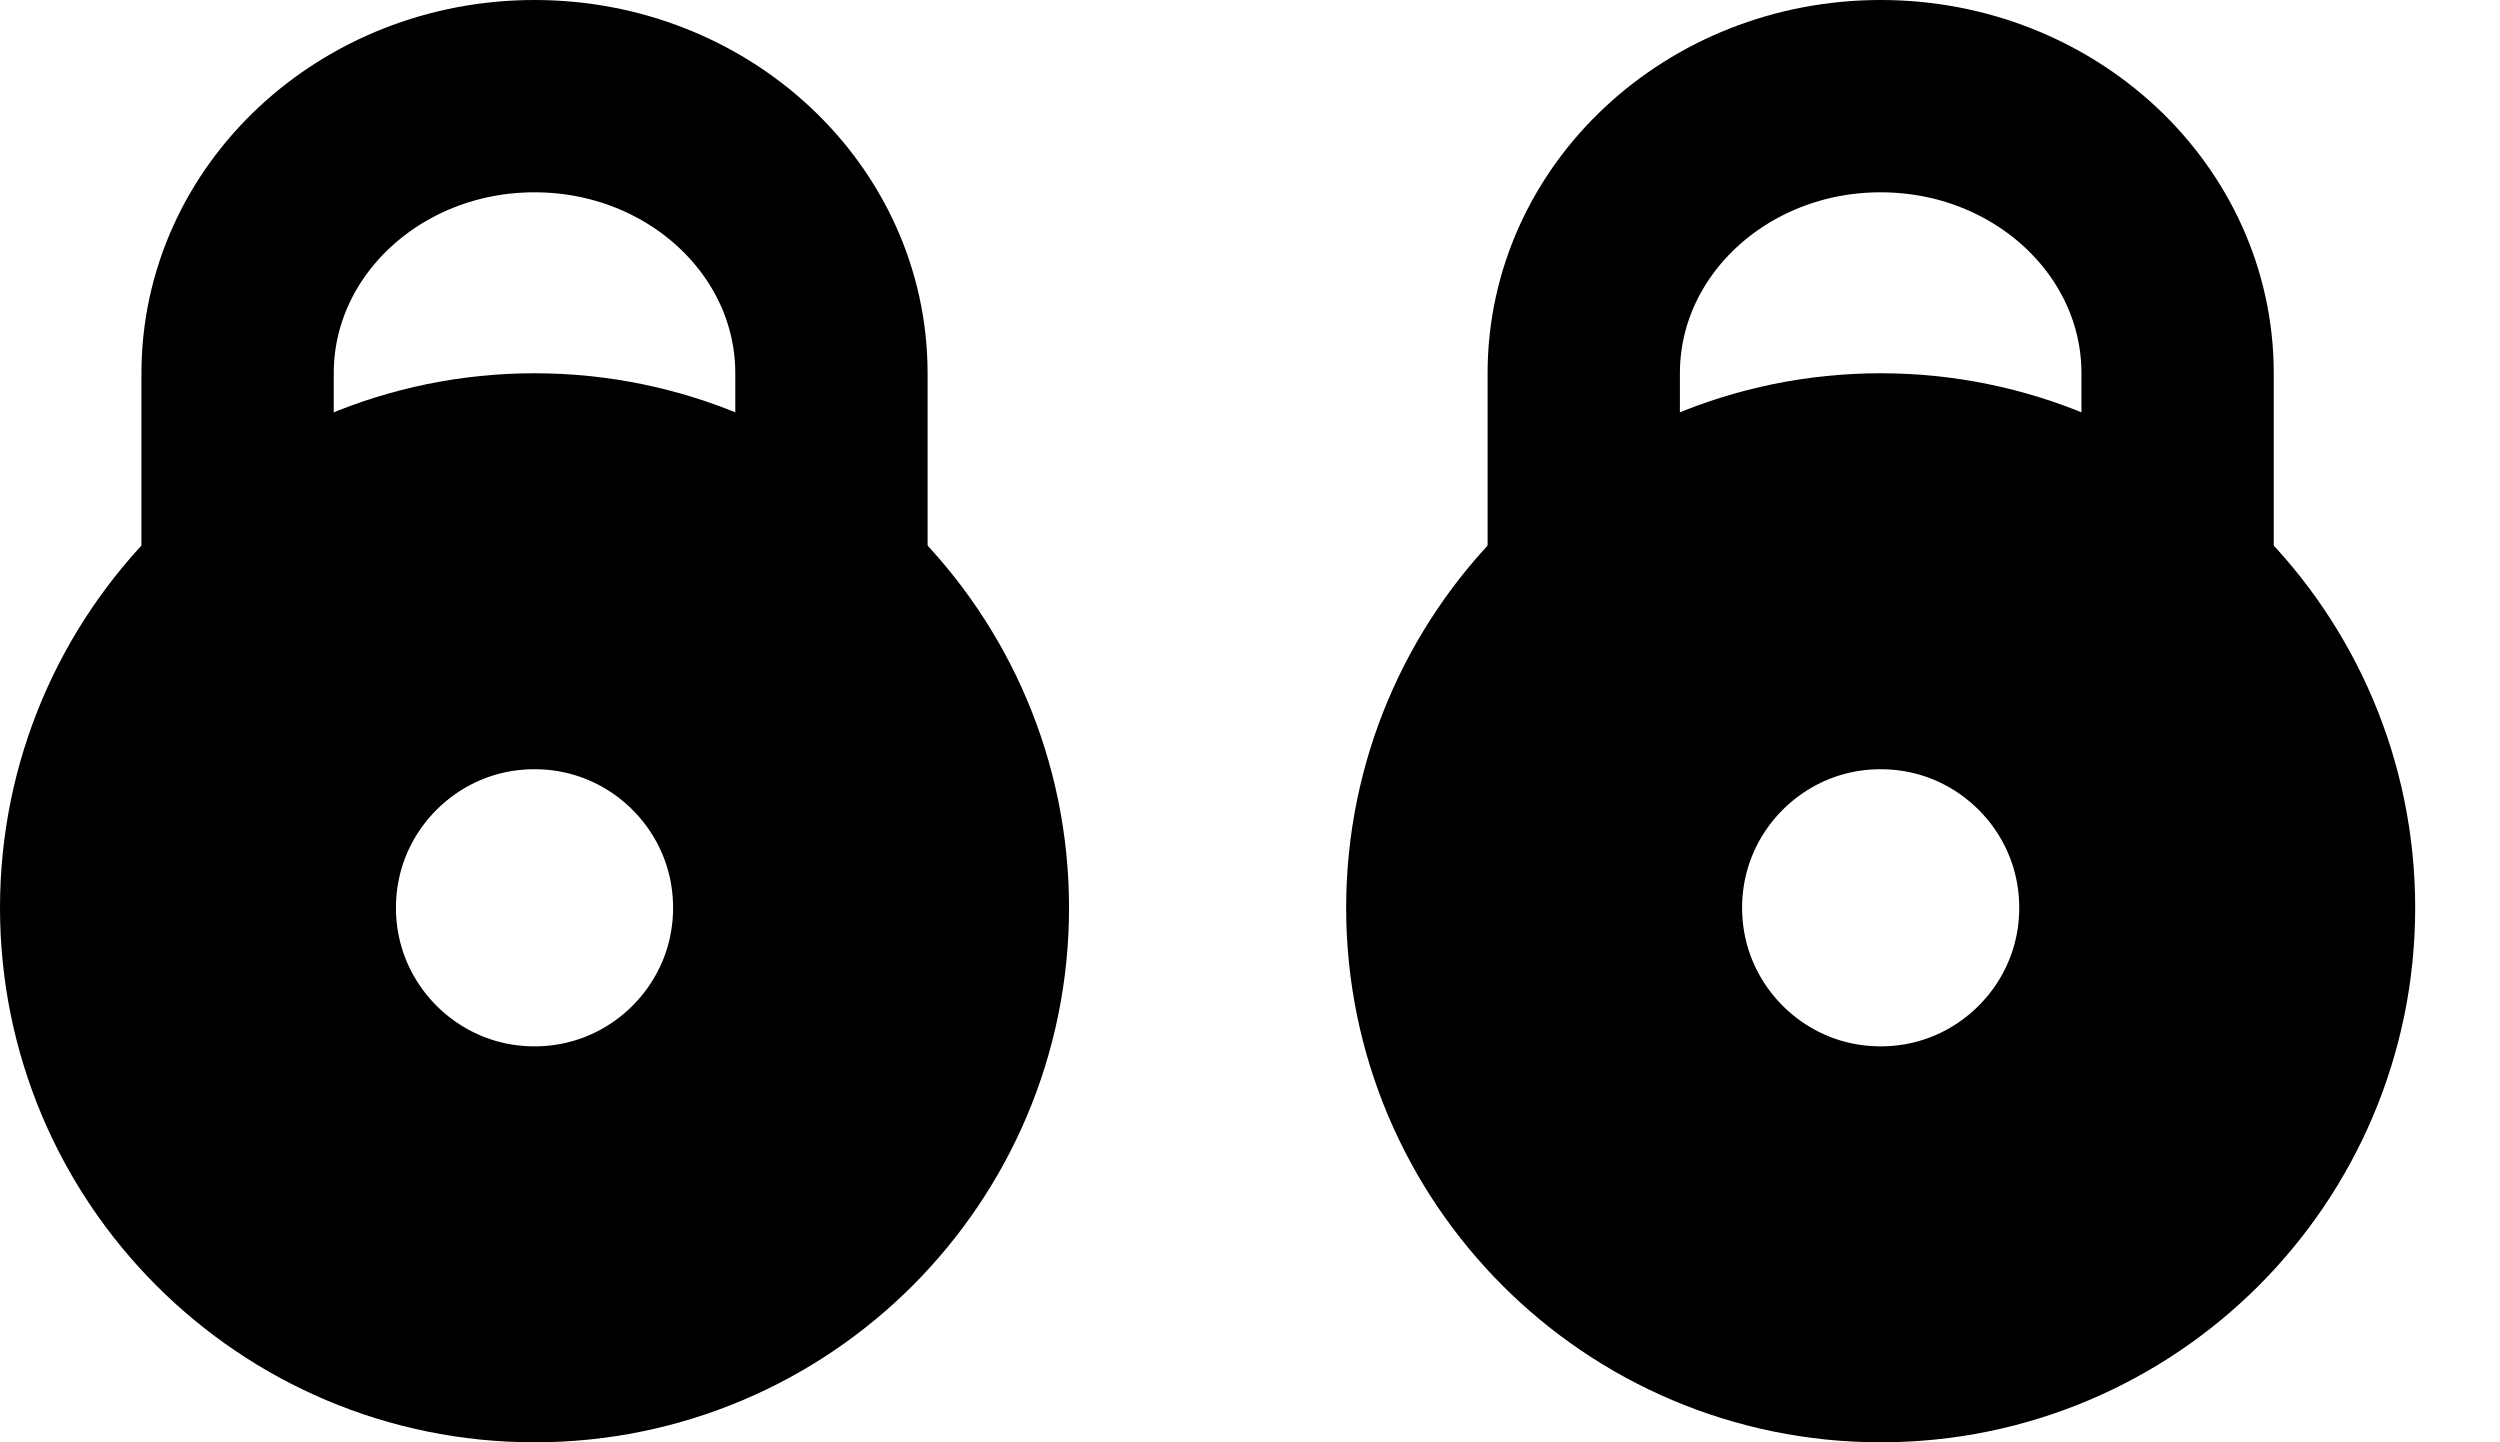
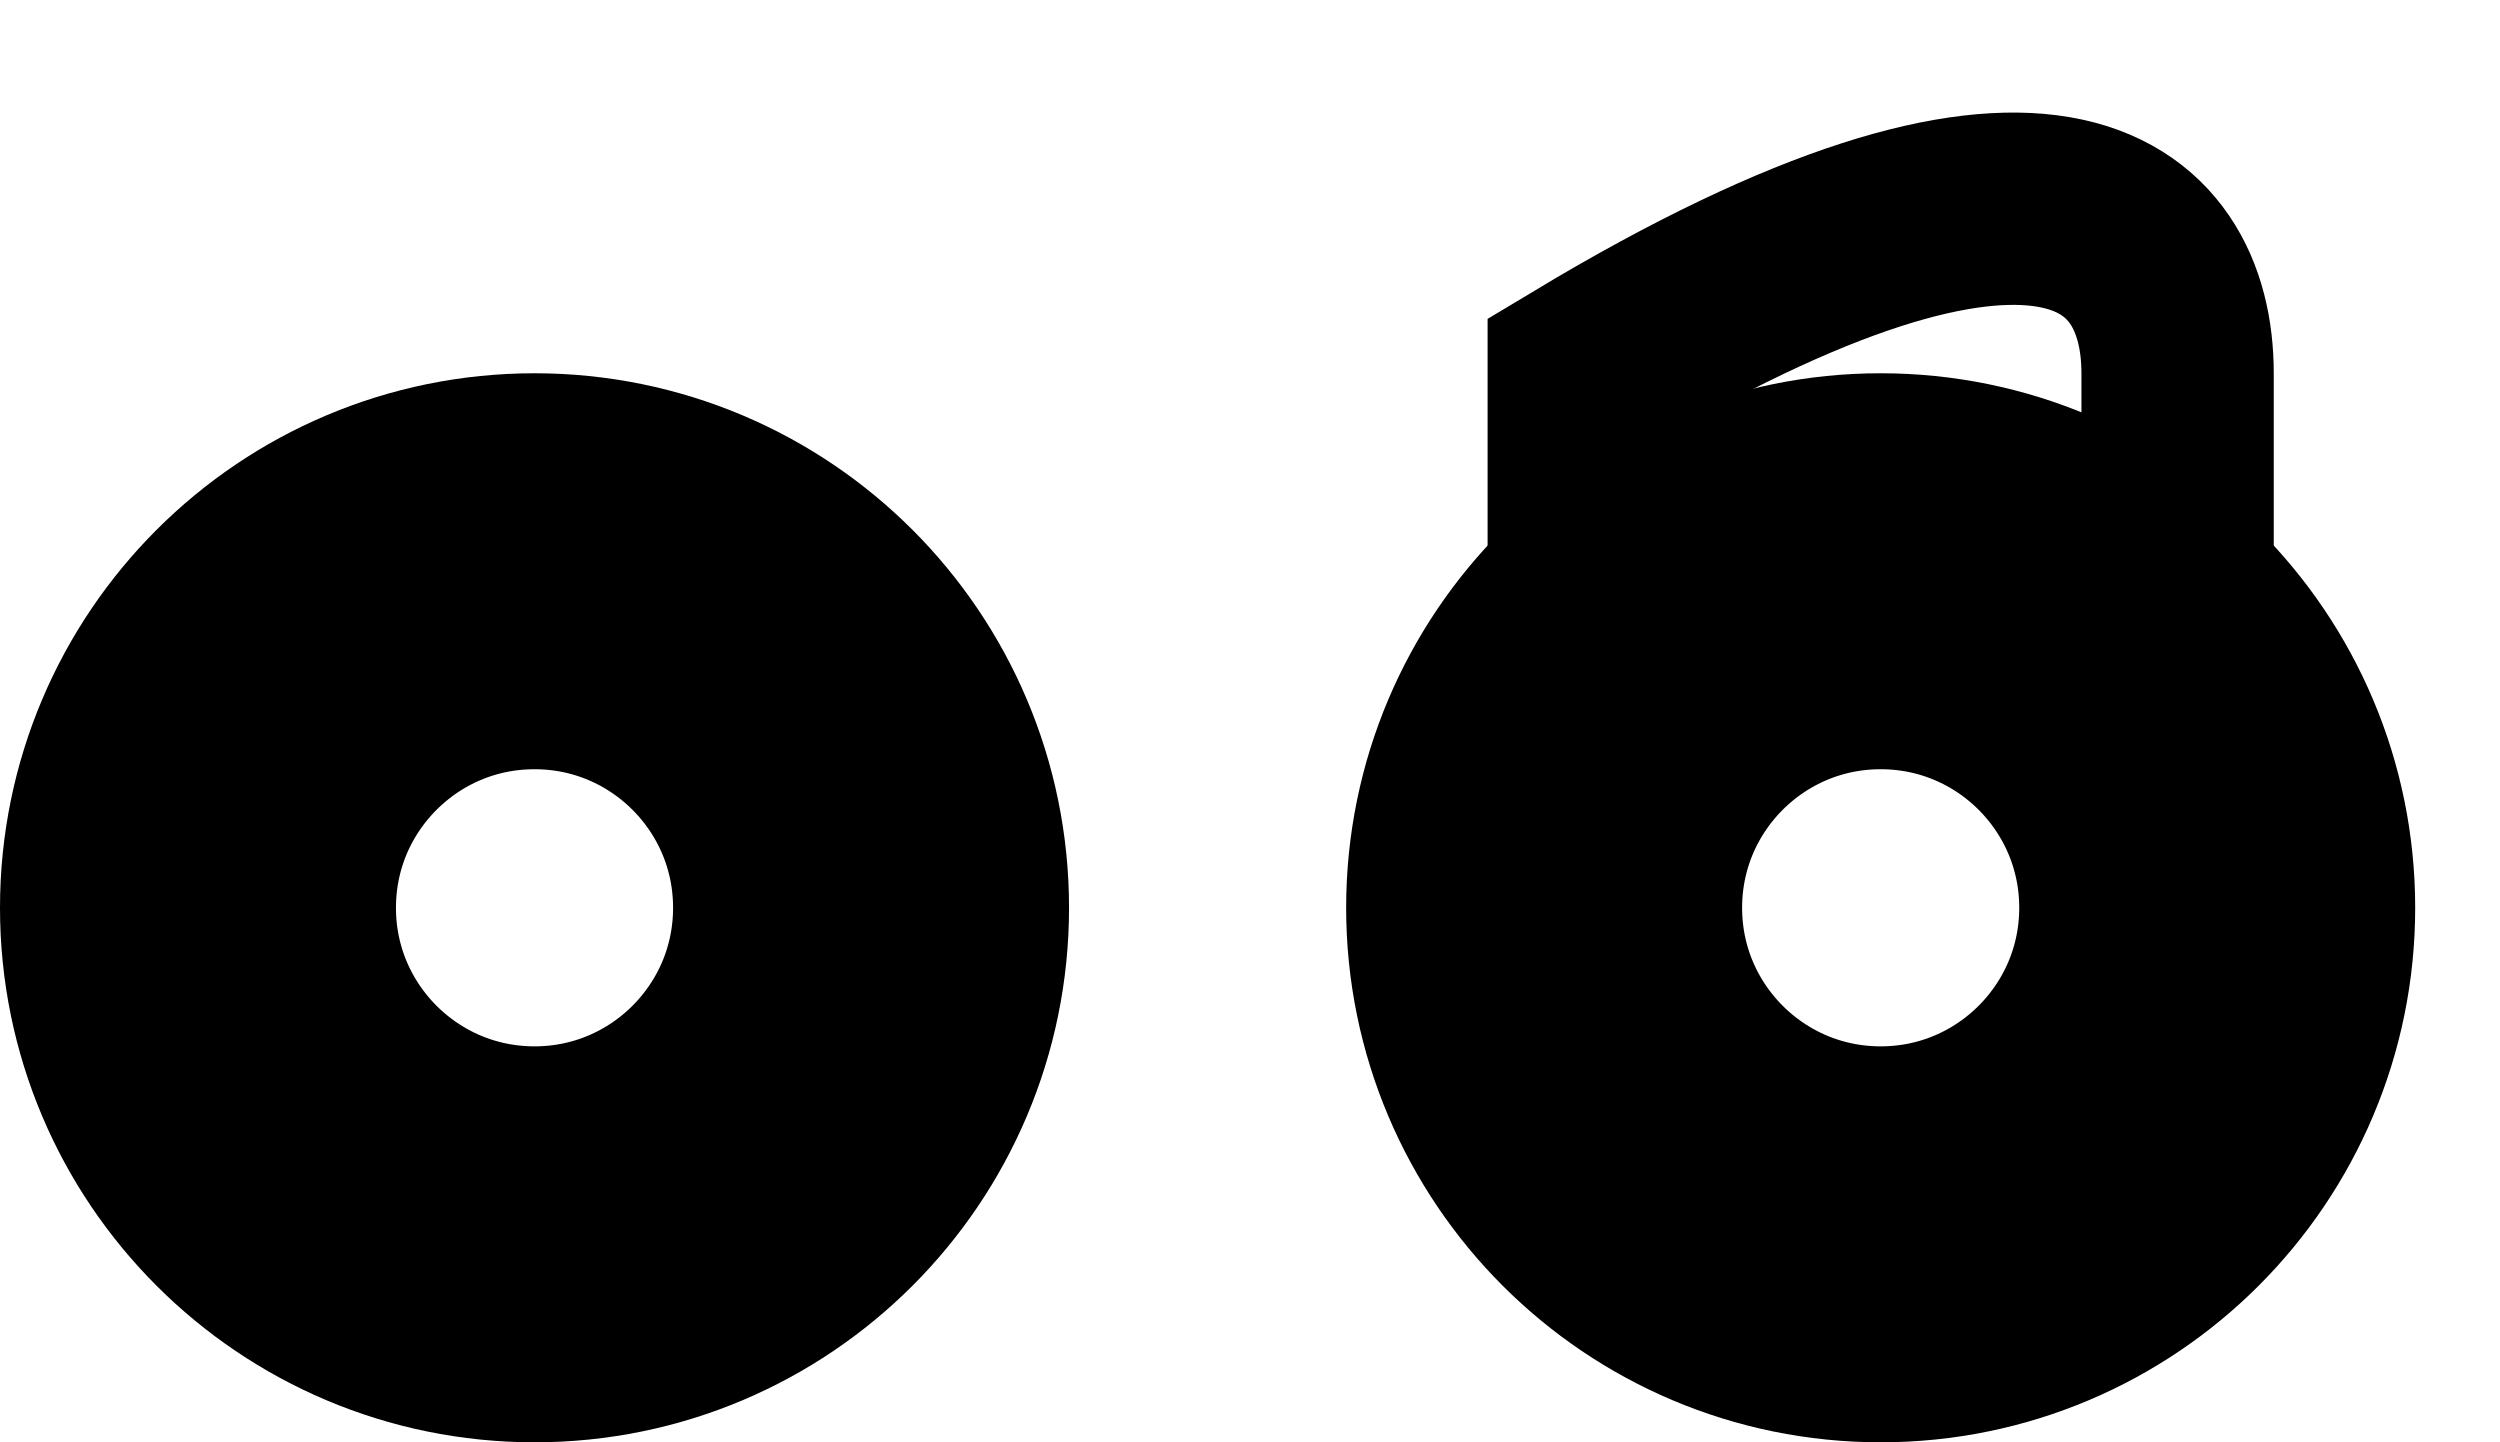
<svg xmlns="http://www.w3.org/2000/svg" width="26" height="15" viewBox="0 0 26 15" fill="none">
  <circle cx="5.559" cy="9.441" r="3.5" stroke="black" stroke-width="4.118" />
-   <path d="M2.471 6.765V3.882C2.471 2.29 3.853 1 5.559 1C7.265 1 8.647 2.29 8.647 3.882V6.765" stroke="black" stroke-width="2" />
  <circle cx="19.559" cy="9.441" r="3.5" stroke="black" stroke-width="4.118" />
-   <path d="M16.471 6.765V3.882C16.471 2.29 17.853 1 19.559 1C21.265 1 22.647 2.29 22.647 3.882V6.765" stroke="black" stroke-width="2" />
+   <path d="M16.471 6.765V3.882C21.265 1 22.647 2.29 22.647 3.882V6.765" stroke="black" stroke-width="2" />
</svg>